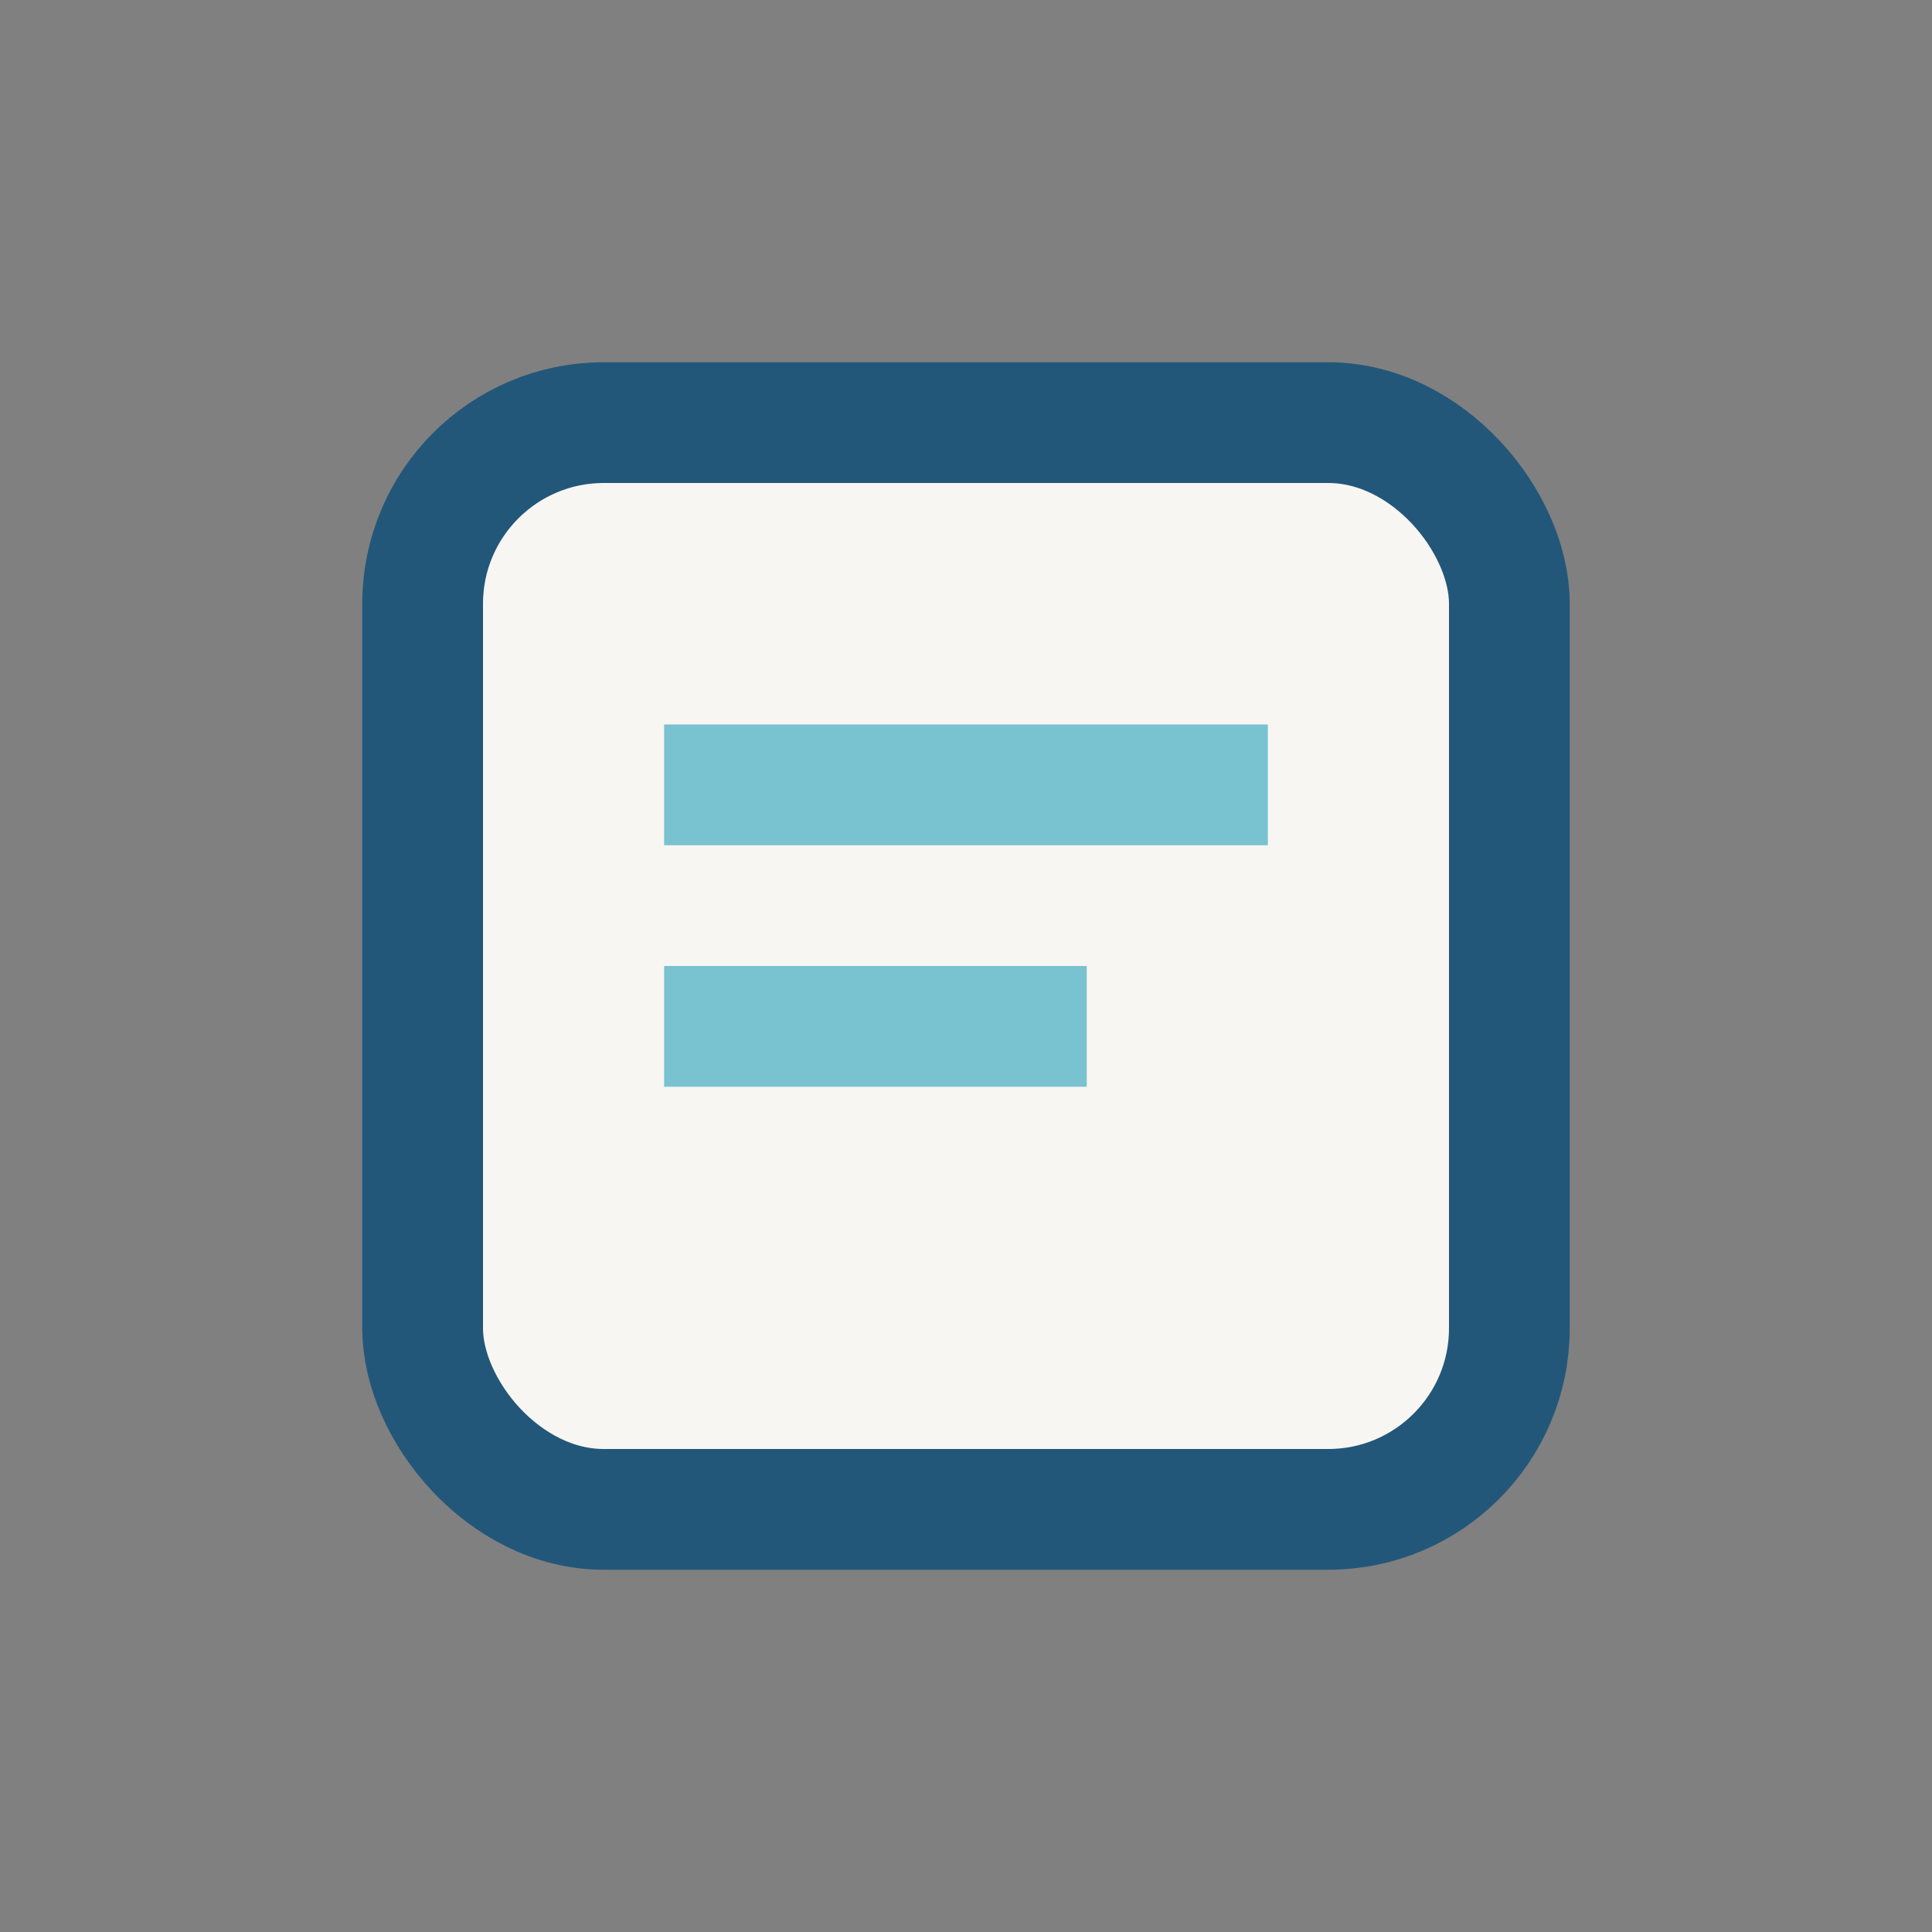
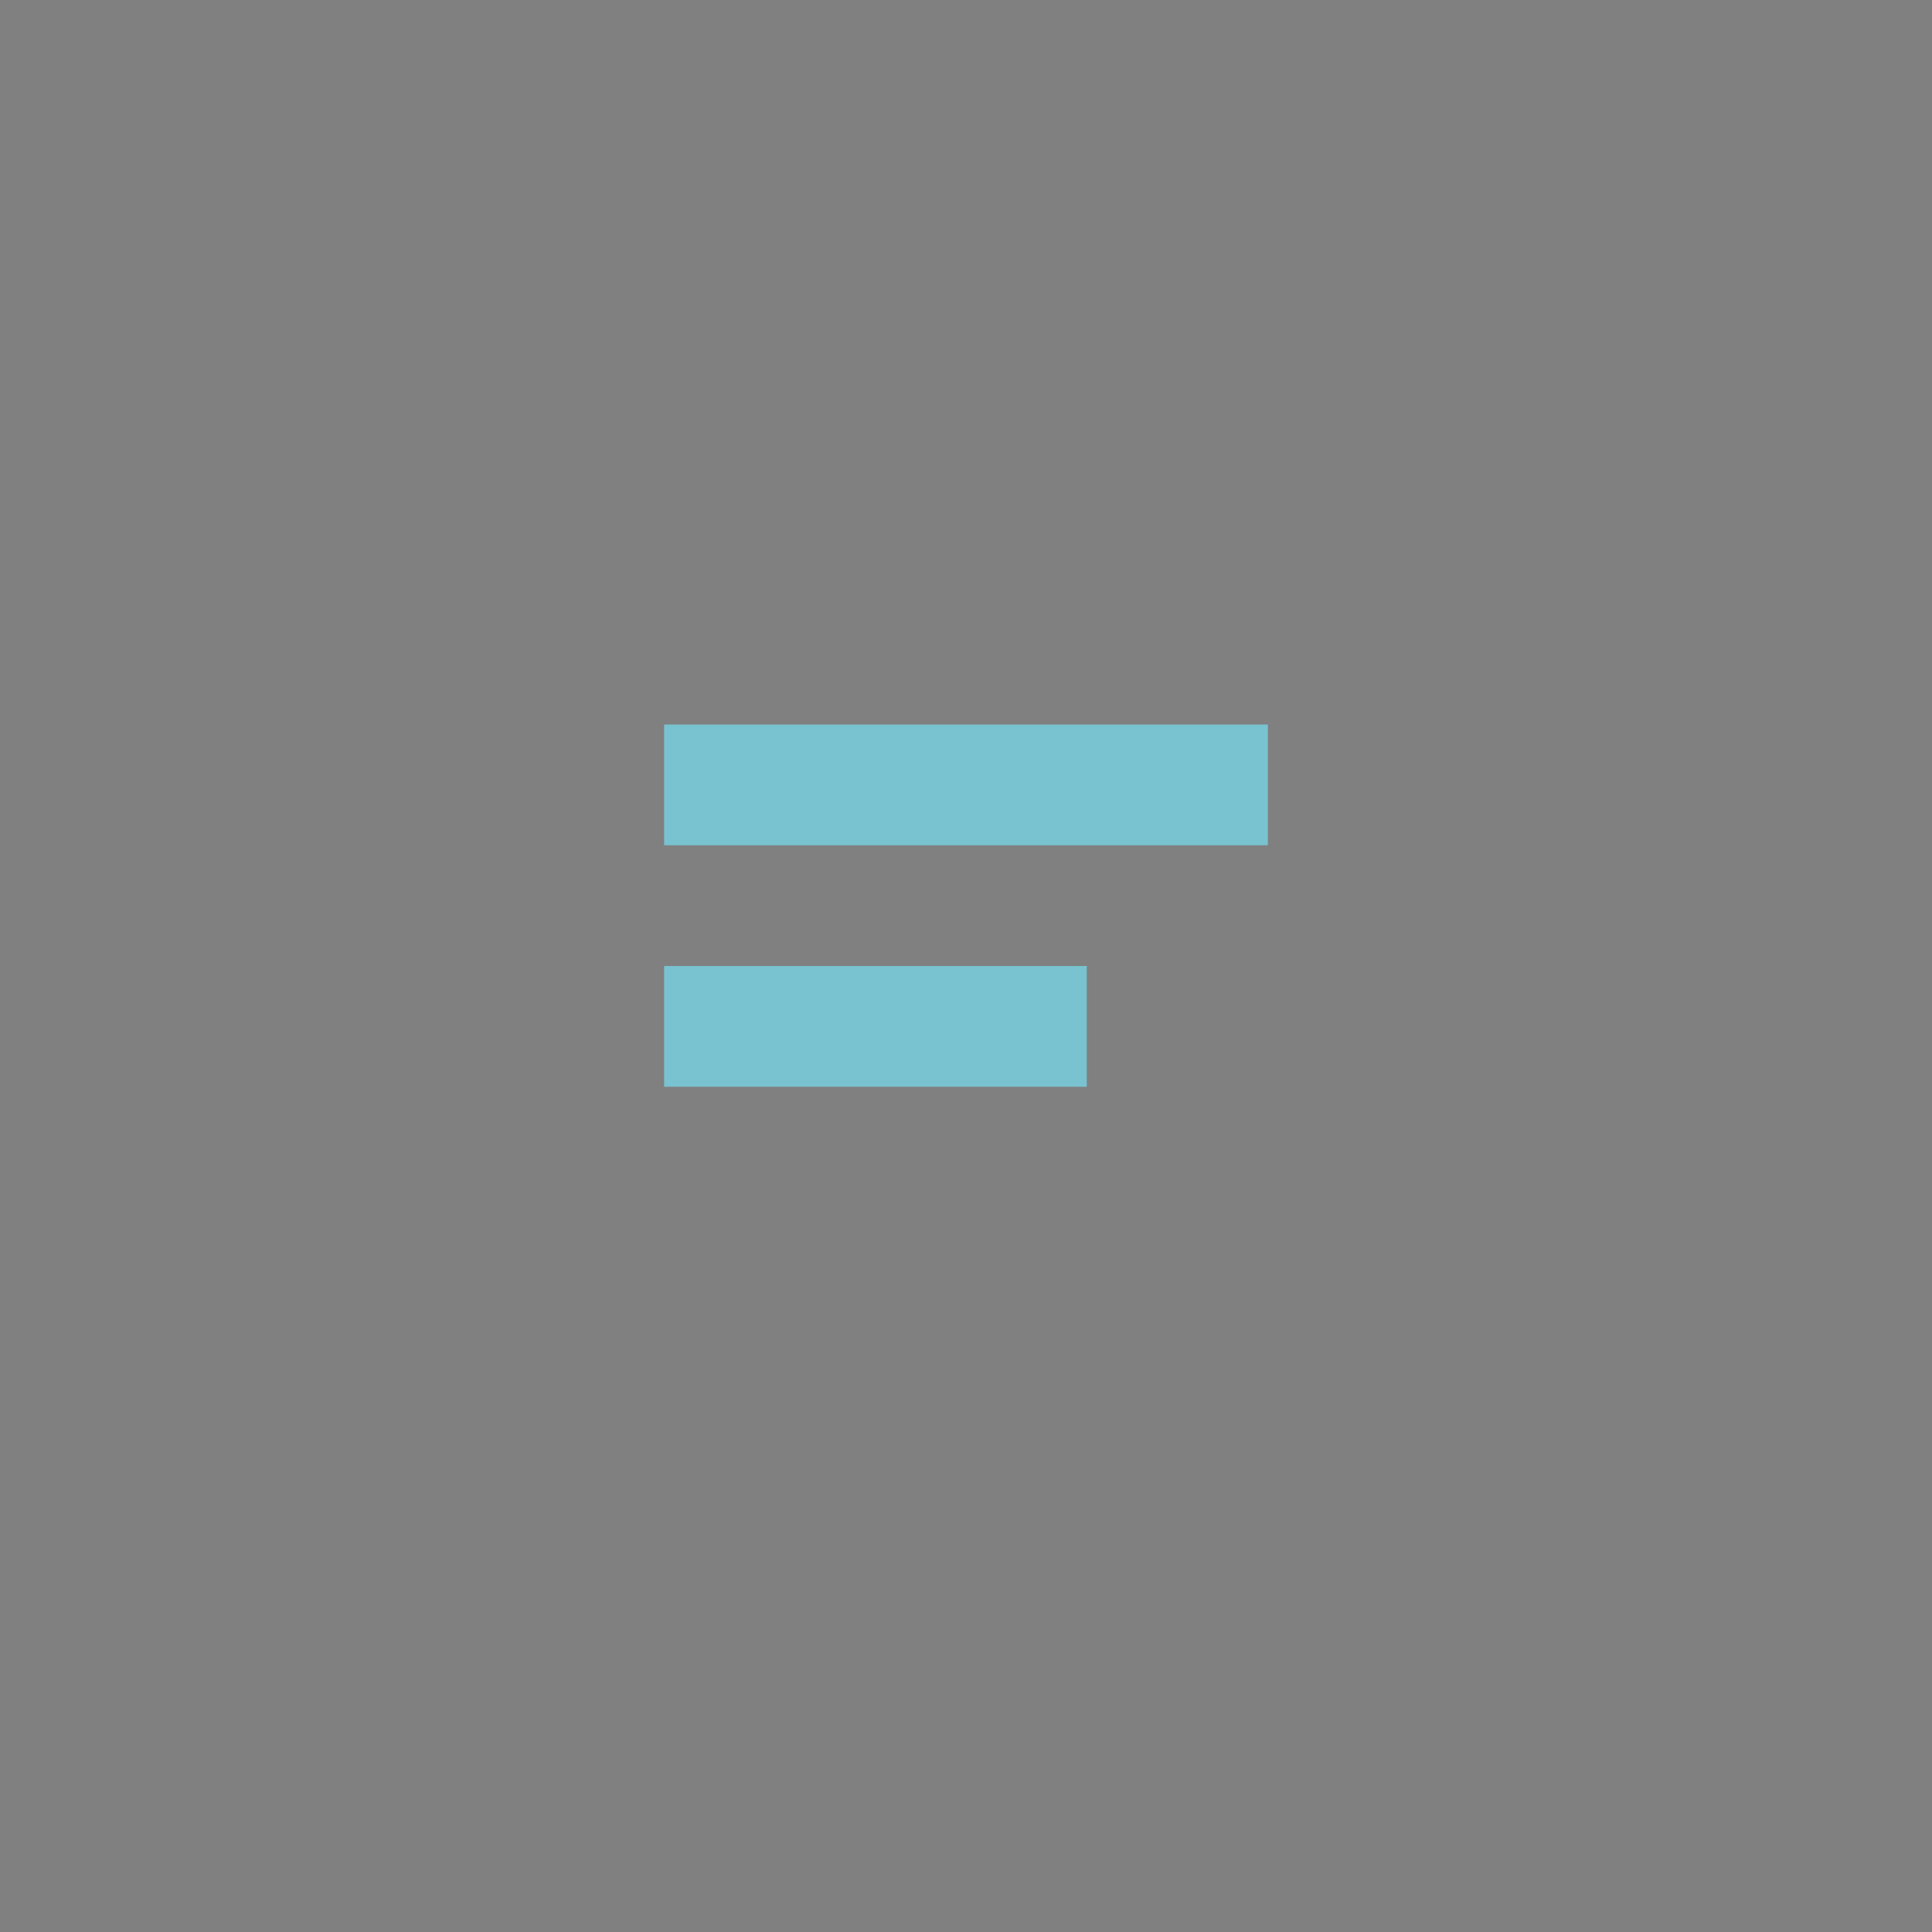
<svg xmlns="http://www.w3.org/2000/svg" width="32" height="32" viewBox="0 0 32 32">
  <rect x="0" y="0" width="32" height="32" fill="#808080" stroke="none" />
-   <rect x="7" y="7" width="18" height="18" rx="3" fill="#F7F6F2" stroke="#22577A" stroke-width="2" />
  <path d="M11 13h10M11 17h7" stroke="#79C2D0" stroke-width="2" />
</svg>